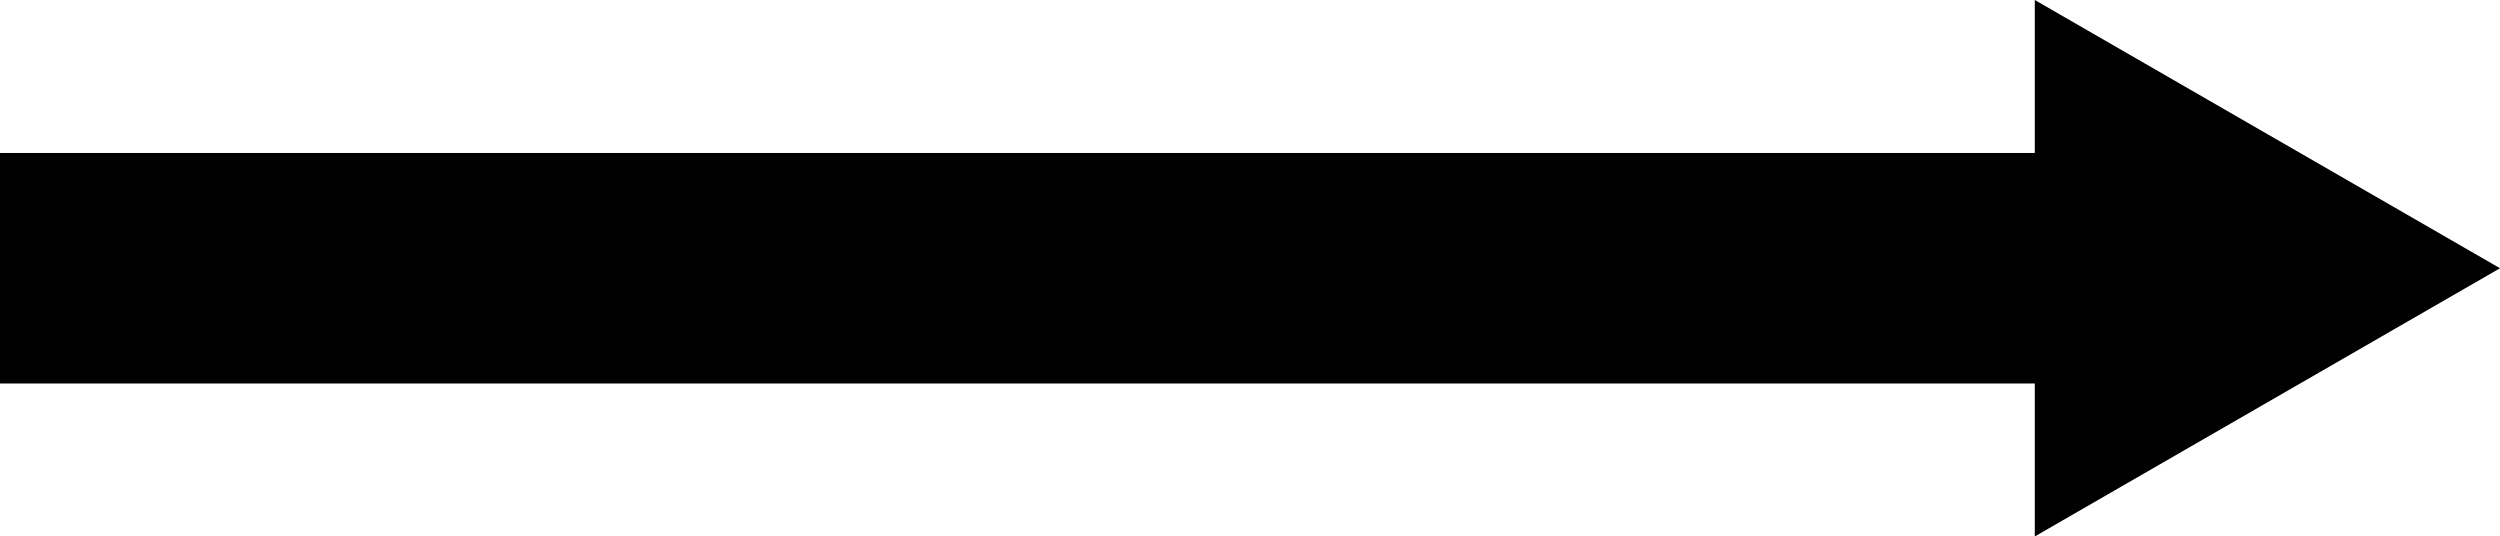
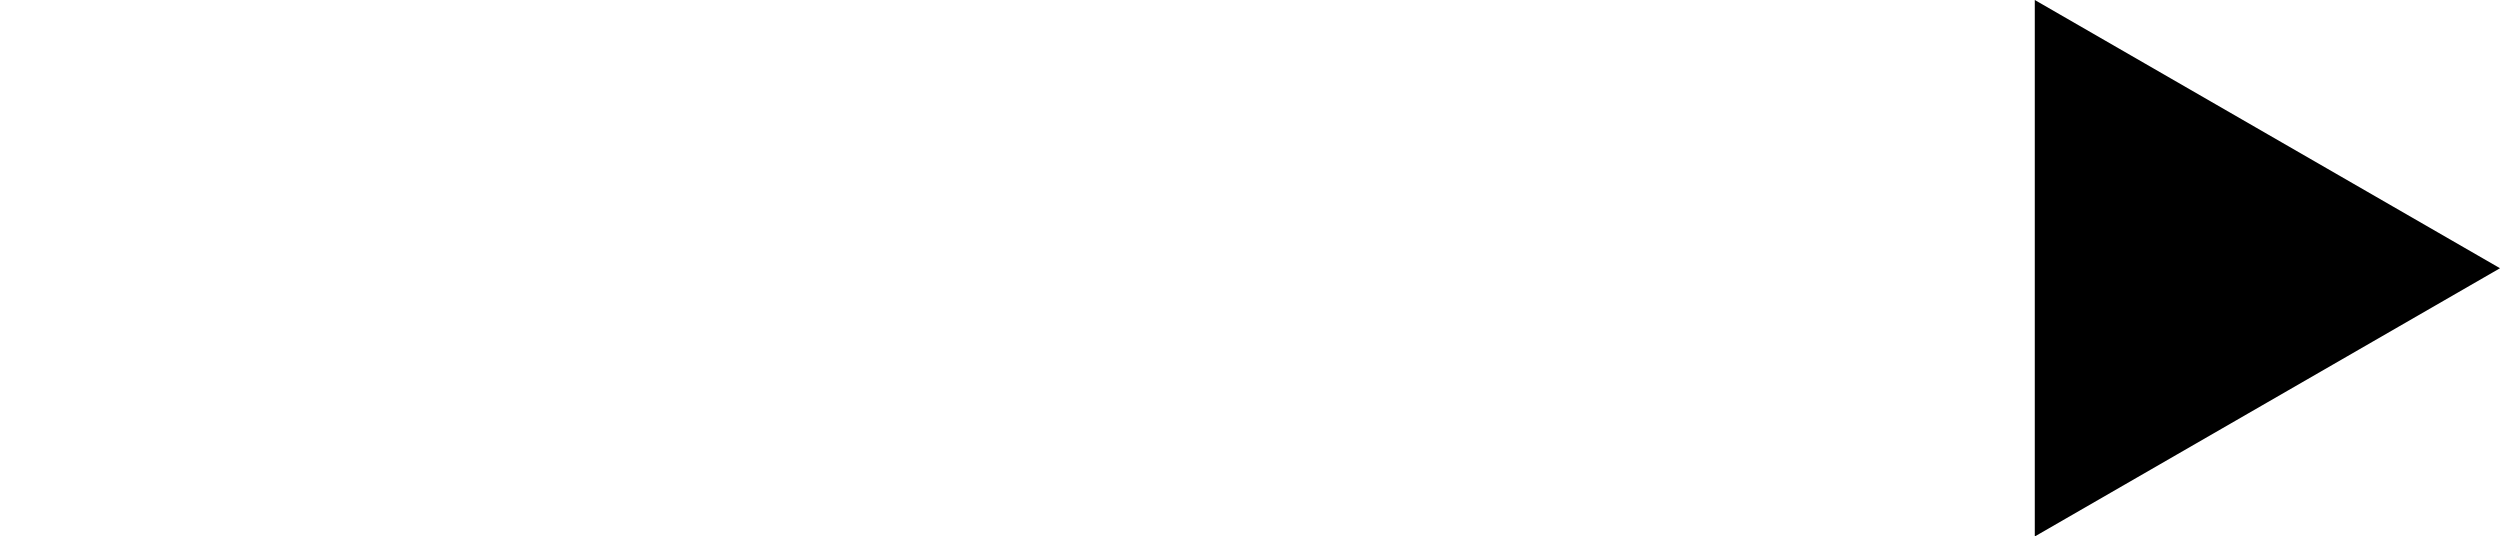
<svg xmlns="http://www.w3.org/2000/svg" version="1.1" id="Layer_1" x="0px" y="0px" viewBox="0 0 119.3 25.6" style="enable-background:new 0 0 119.3 25.6;" xml:space="preserve">
-   <rect id="XMLID_1_" y="7.3" width="104.1" height="11" />
  <polygon id="XMLID_2_" points="119.3,12.8 108.2,19.2 97.1,25.6 97.1,12.8 97.1,0 108.2,6.4 " />
  <g id="XMLID_29_">
</g>
  <g id="XMLID_30_">
</g>
  <g id="XMLID_31_">
</g>
  <g id="XMLID_32_">
</g>
  <g id="XMLID_33_">
</g>
  <g id="XMLID_34_">
</g>
</svg>